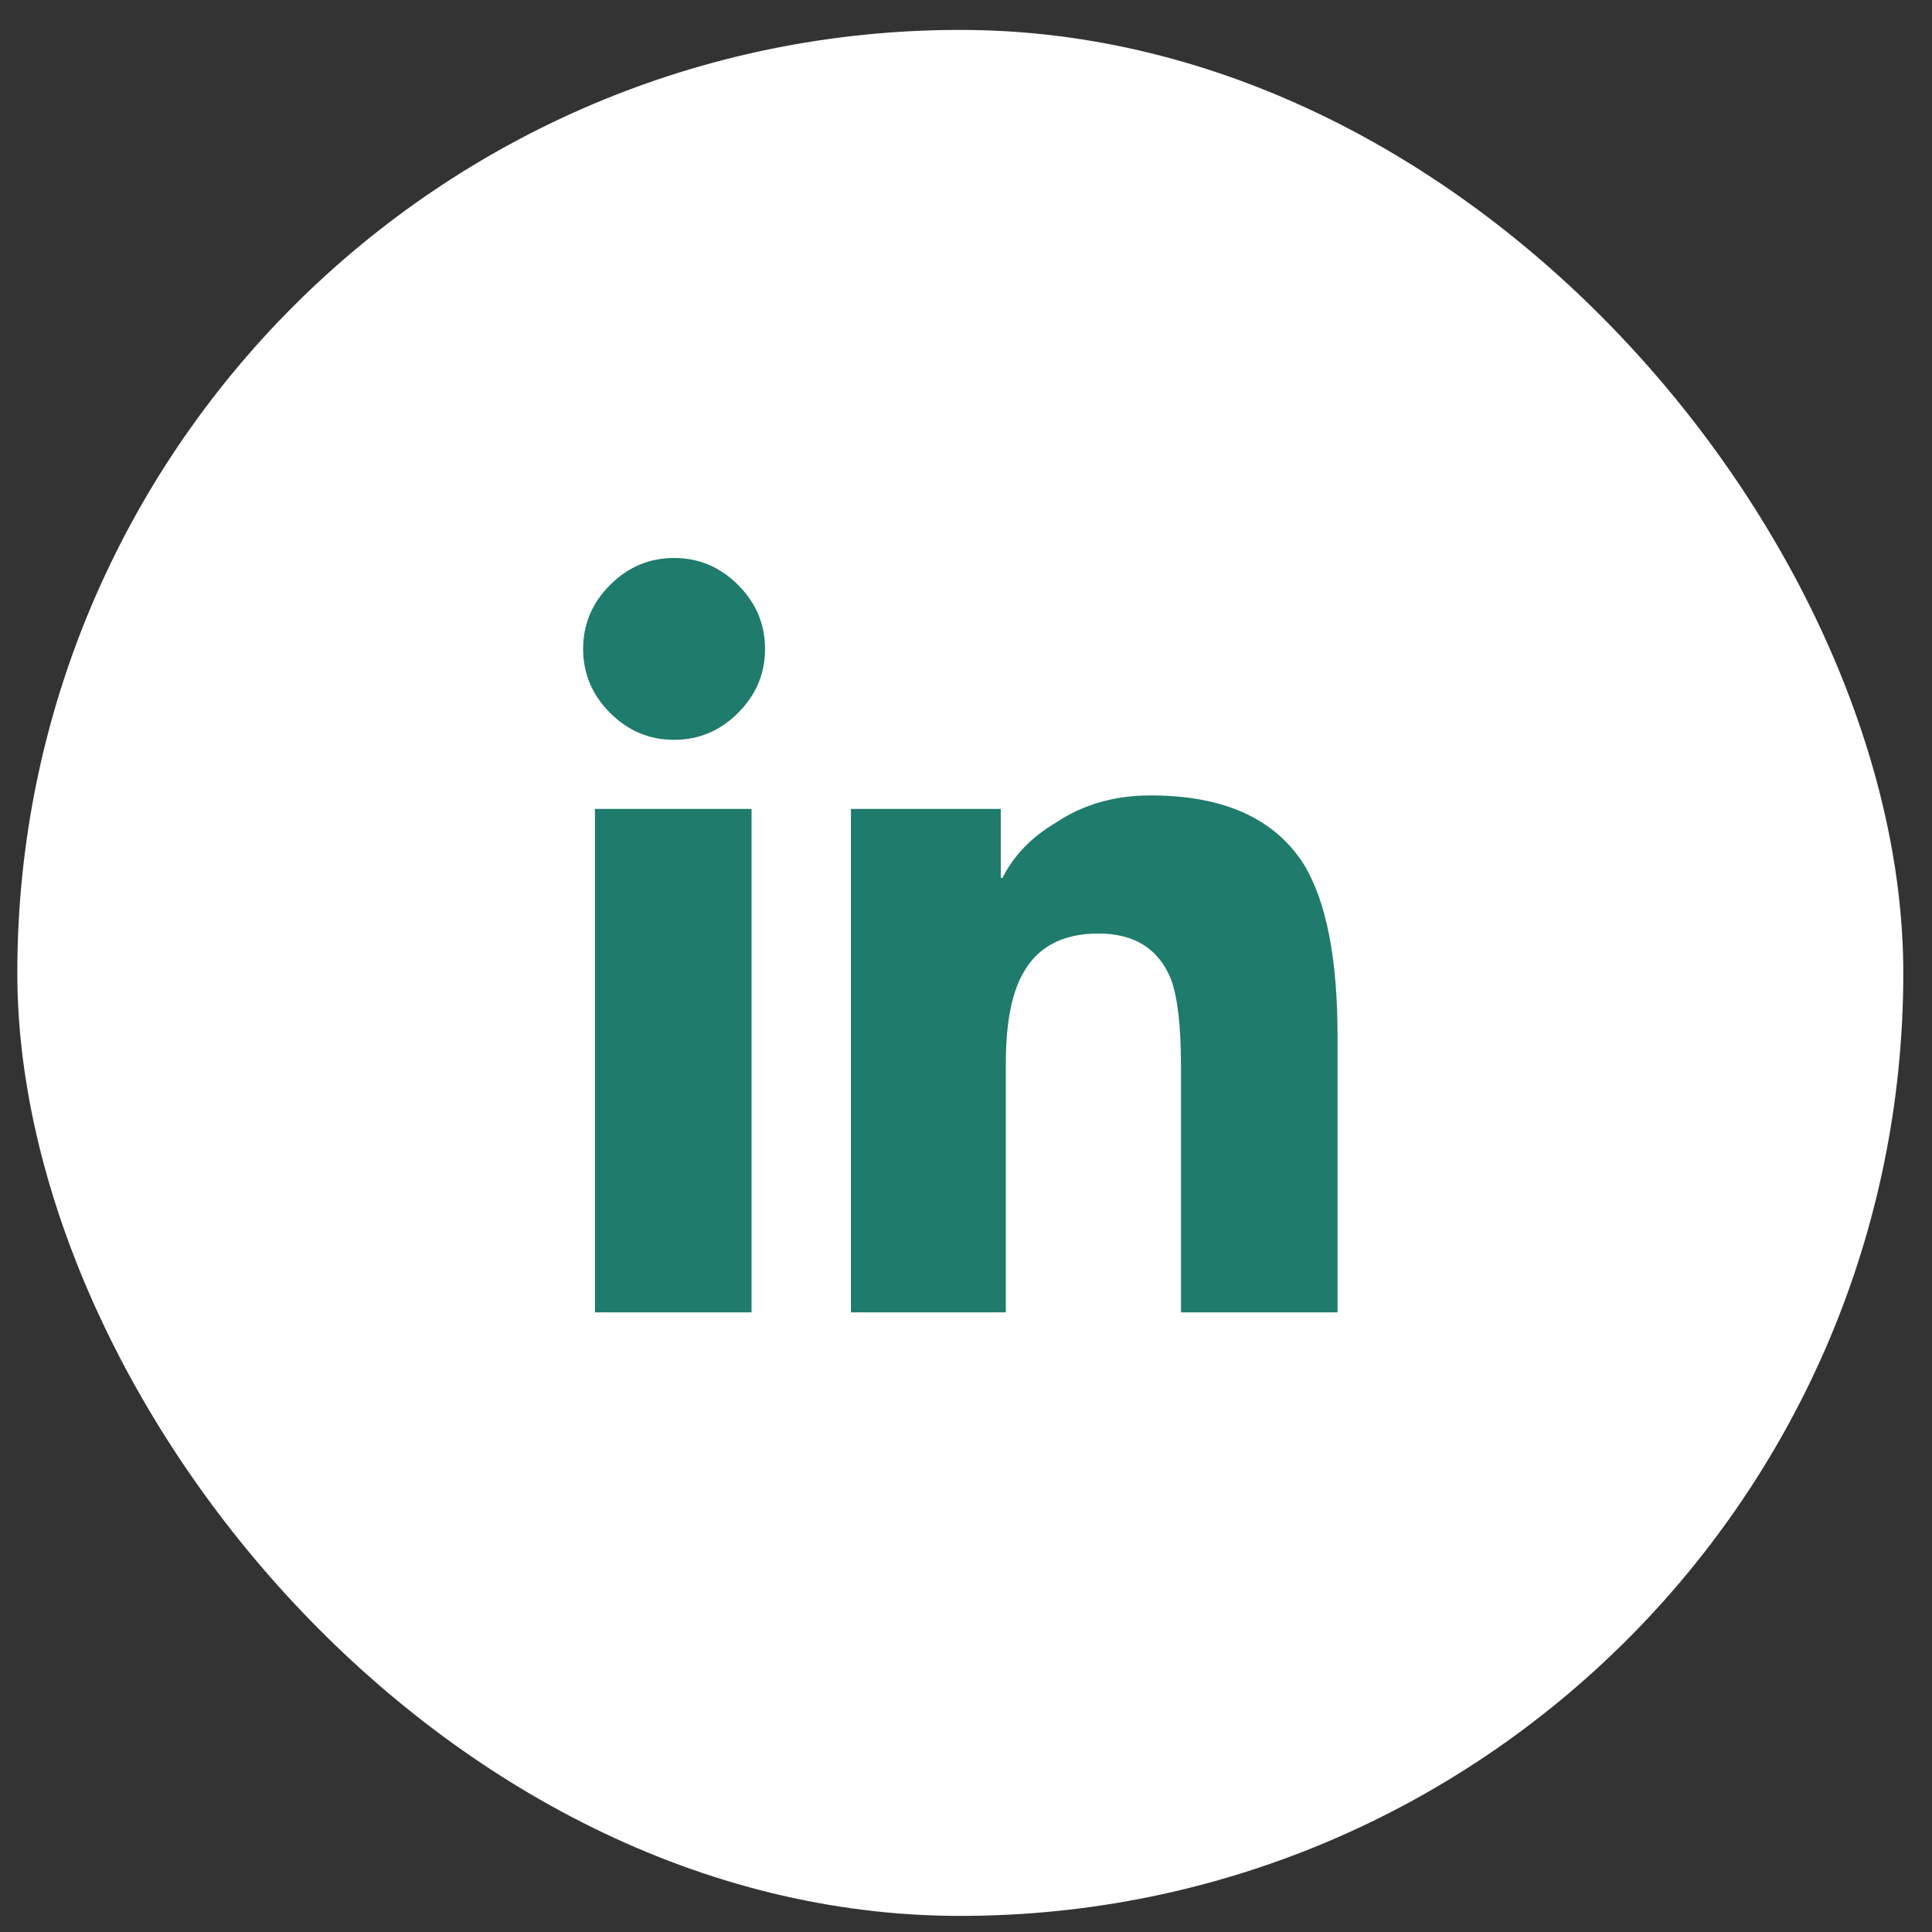
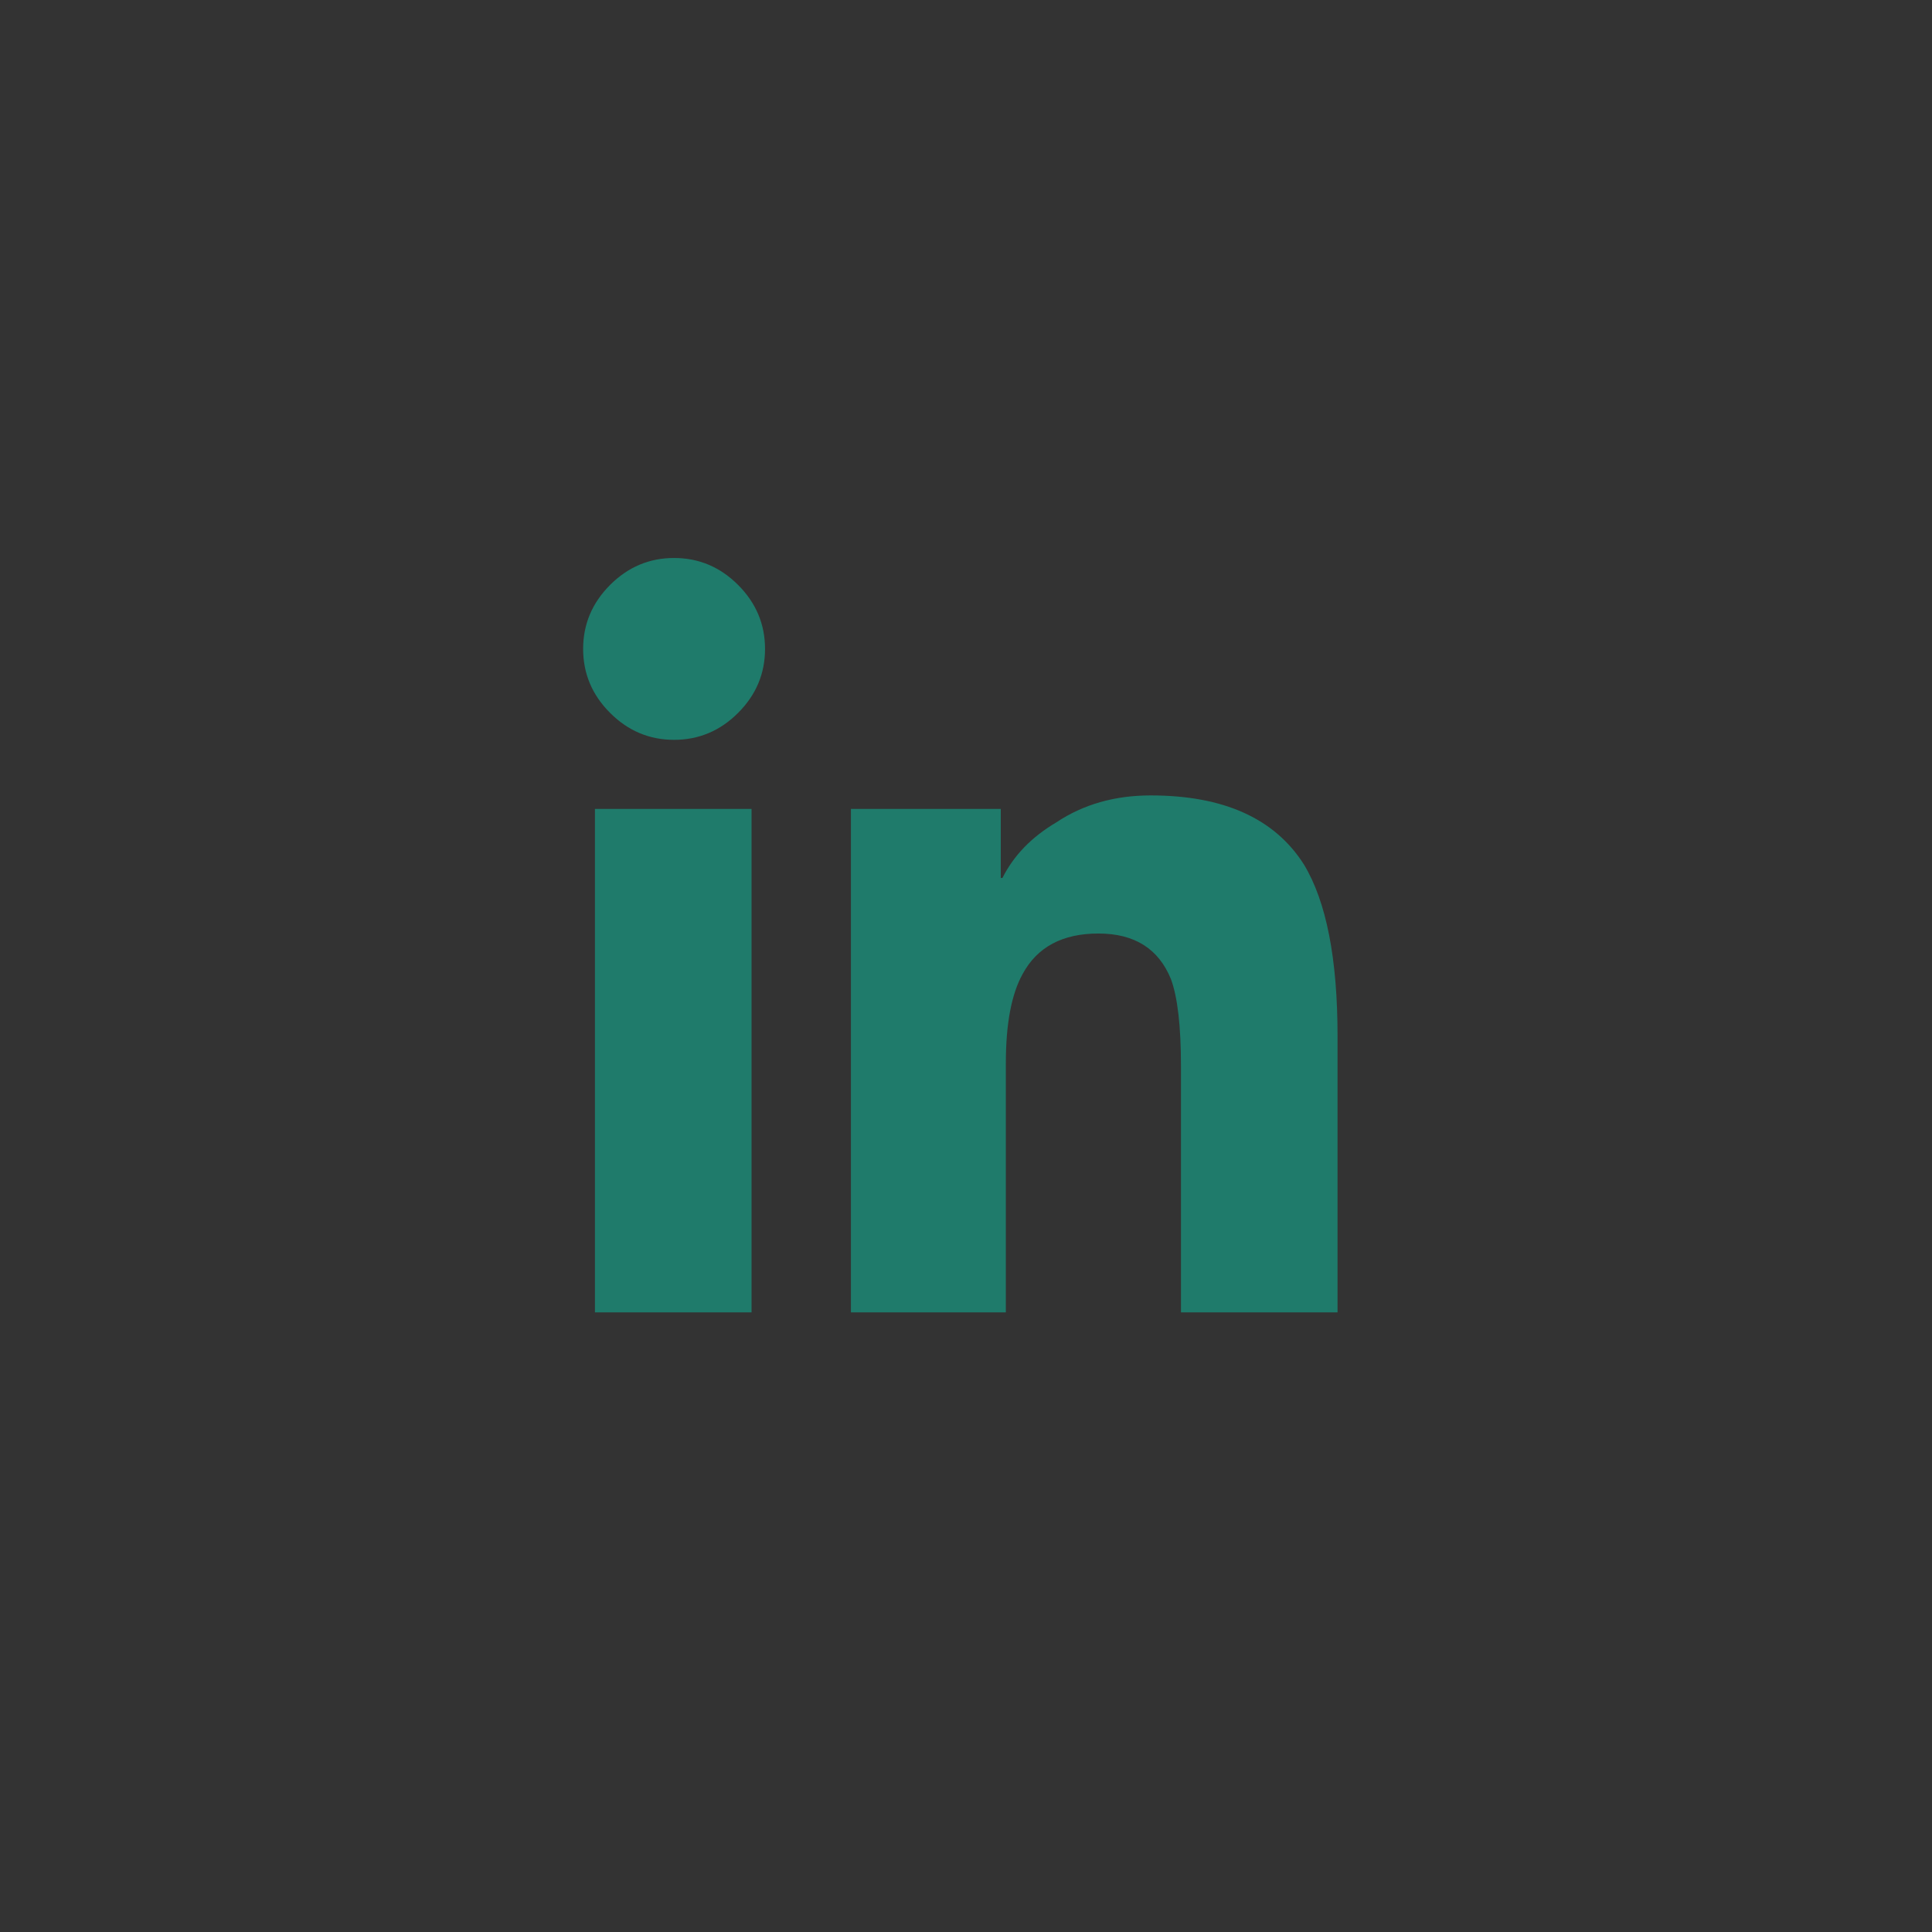
<svg xmlns="http://www.w3.org/2000/svg" width="48" height="48" viewBox="0 0 48 48" fill="none">
  <rect x="0" y="0" width="48" height="48" fill="#333333" stroke="none" />
-   <rect x="0.43" y="0.743" width="46.857" height="46.857" rx="23.429" fill="white" />
  <path fill-rule="evenodd" clip-rule="evenodd" d="M16.747 18.381C17.361 18.381 17.891 18.158 18.337 17.712C18.784 17.266 19.007 16.736 19.007 16.122C19.007 15.509 18.784 14.979 18.337 14.532C17.891 14.086 17.361 13.863 16.747 13.863C16.134 13.863 15.604 14.086 15.158 14.532C14.711 14.979 14.488 15.509 14.488 16.122C14.488 16.736 14.711 17.266 15.158 17.712C15.604 18.158 16.134 18.381 16.747 18.381ZM24.99 32.606V26.414C24.99 25.438 25.129 24.699 25.408 24.197C25.771 23.527 26.398 23.193 27.291 23.193C28.183 23.193 28.783 23.569 29.09 24.322C29.257 24.768 29.341 25.494 29.341 26.498V32.606H33.231V25.745C33.231 23.82 32.953 22.398 32.395 21.477C31.669 20.334 30.401 19.762 28.588 19.762C27.695 19.762 26.914 19.985 26.245 20.431C25.631 20.794 25.185 21.254 24.906 21.812H24.864V20.097H21.141V32.606H24.99ZM18.672 20.097V32.606H14.781V20.097H18.672Z" fill="#1F7B6B" />
</svg>